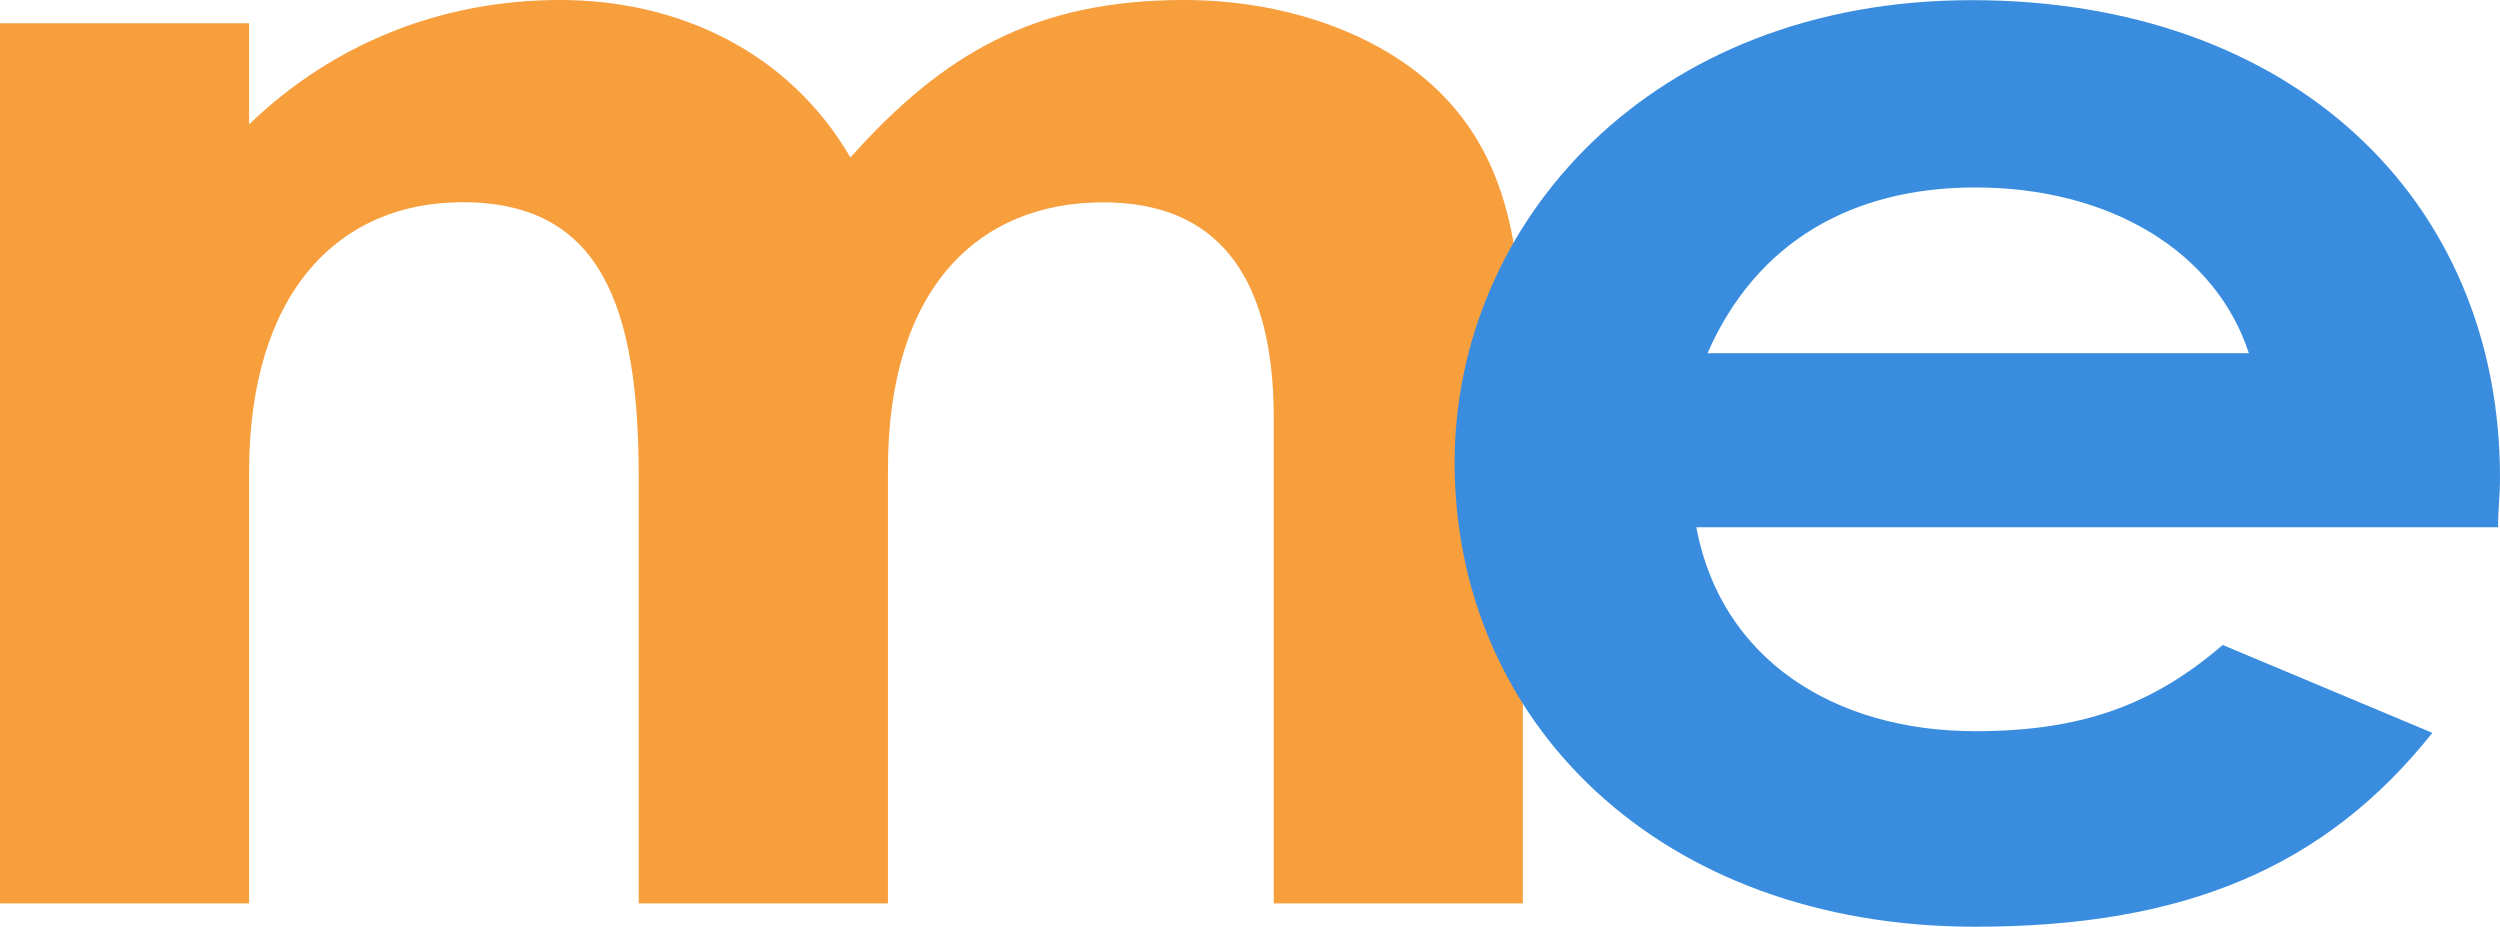
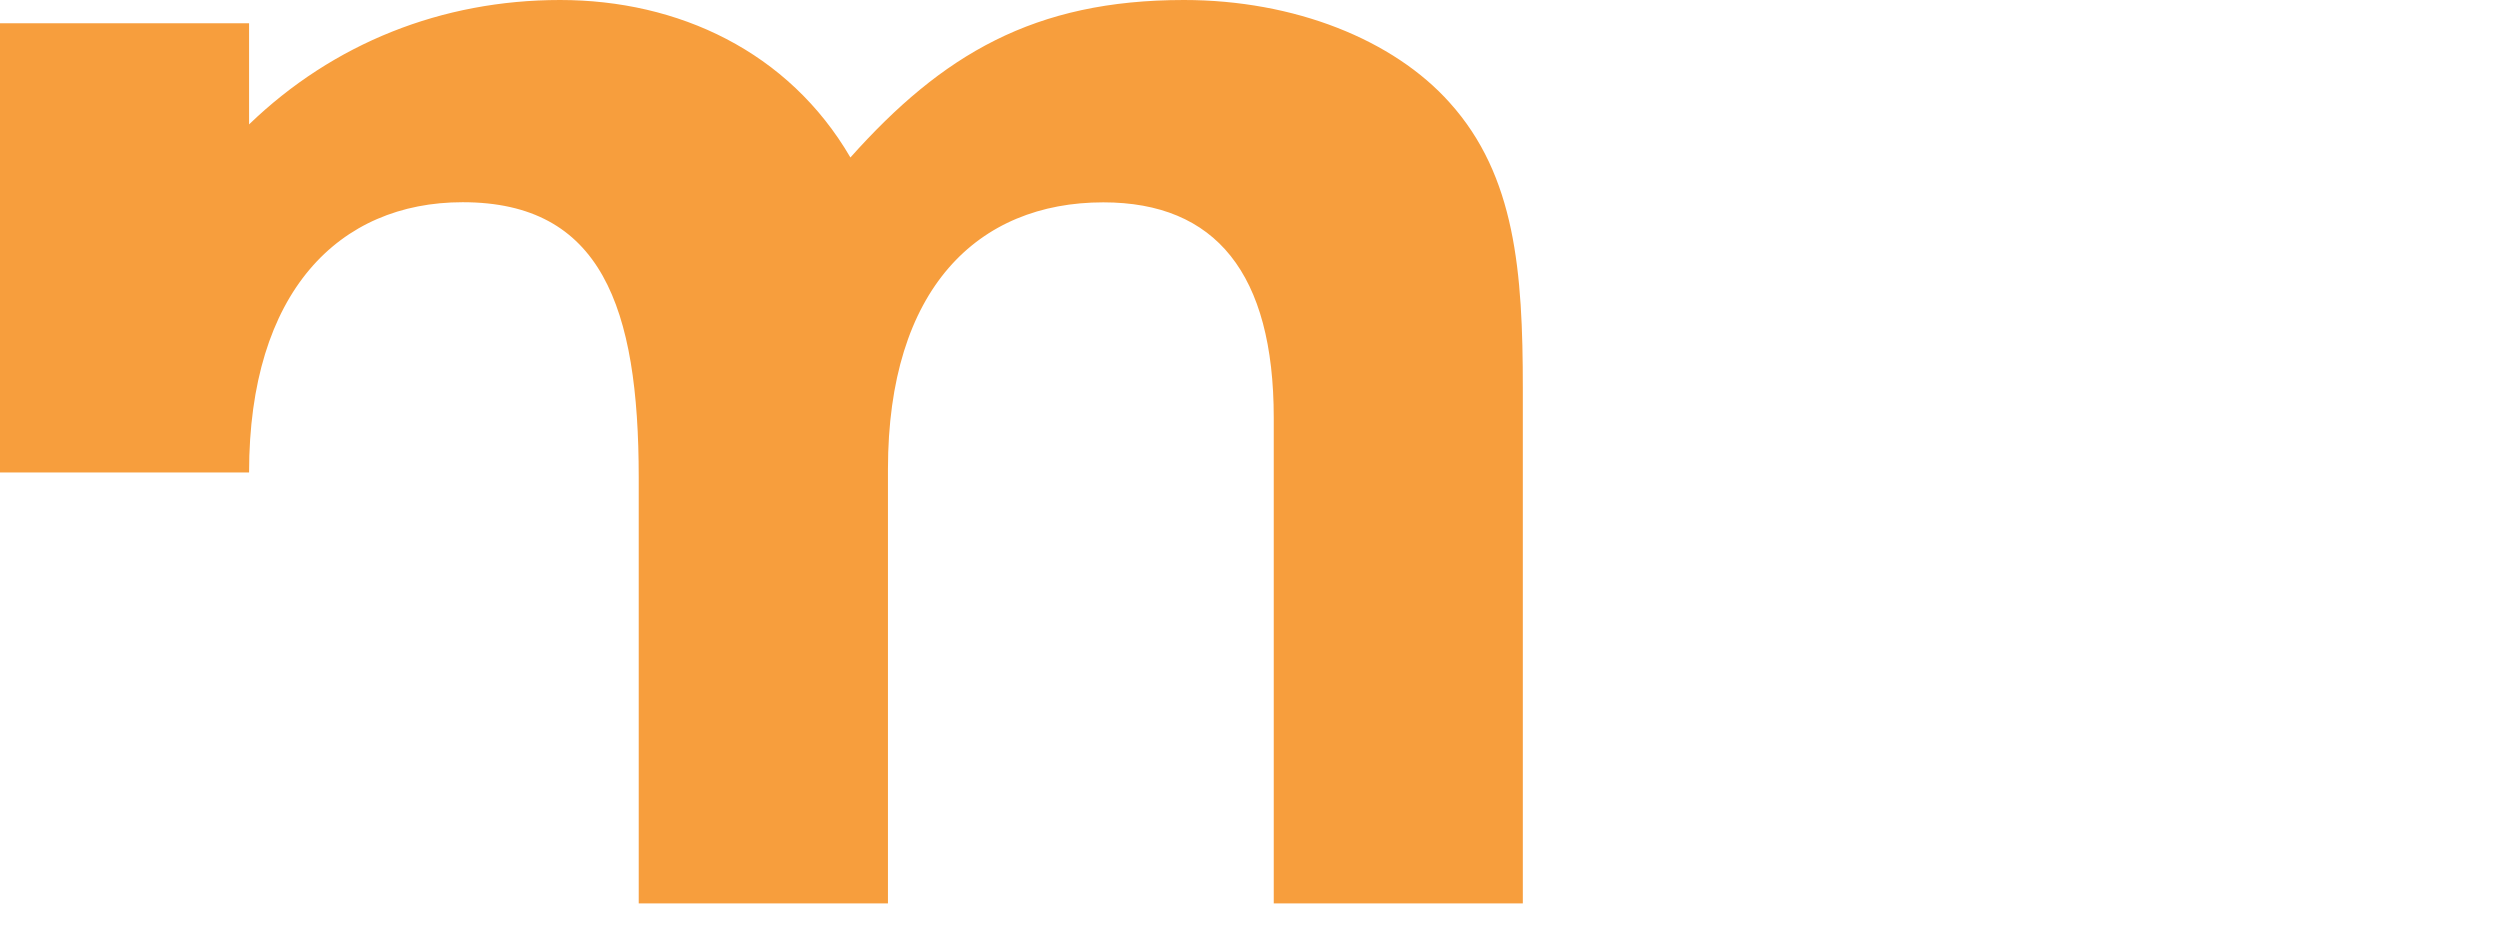
<svg xmlns="http://www.w3.org/2000/svg" width="116" height="43" viewBox="0 0 116 43" fill="none">
-   <path d="M41.194 41.919H29.637V22.152C29.637 14.232 27.902 9.383 21.468 9.383C15.734 9.383 11.557 13.534 11.557 21.922V41.919H0V1.081H11.557V5.772C15.466 2.003 20.508 0 25.988 0C31.469 0 36.592 2.385 39.459 7.307C43.718 2.537 47.977 0 54.932 0C60.063 0 64.665 1.845 67.271 4.77C70.317 8.157 70.659 12.618 70.659 18.001V41.919H59.102V19.385C59.102 12.69 56.407 9.389 51.194 9.389C45.371 9.389 41.201 13.389 41.201 21.77V41.919H41.194Z" fill="#F79E3D" />
-   <path d="M112.865 34C107.913 40.226 101.39 43 91.658 43C76.966 43 67.494 33.466 67.494 21.467C67.494 10.319 76.624 0.007 91.487 0.007C106.35 0.007 116 9.238 116 22.159C116 23.082 115.911 23.543 115.911 24.465H78.709C79.84 30.54 85.053 33.927 91.658 33.927C96.61 33.927 99.916 32.695 103.133 29.927L112.865 34.006V34ZM104.347 16.387C102.783 11.617 97.831 8.698 91.658 8.698C85.924 8.698 81.486 11.235 79.23 16.387H104.347Z" fill="#3A8DDE" />
+   <path d="M41.194 41.919H29.637V22.152C29.637 14.232 27.902 9.383 21.468 9.383C15.734 9.383 11.557 13.534 11.557 21.922H0V1.081H11.557V5.772C15.466 2.003 20.508 0 25.988 0C31.469 0 36.592 2.385 39.459 7.307C43.718 2.537 47.977 0 54.932 0C60.063 0 64.665 1.845 67.271 4.77C70.317 8.157 70.659 12.618 70.659 18.001V41.919H59.102V19.385C59.102 12.69 56.407 9.389 51.194 9.389C45.371 9.389 41.201 13.389 41.201 21.77V41.919H41.194Z" fill="#F79E3D" />
</svg>